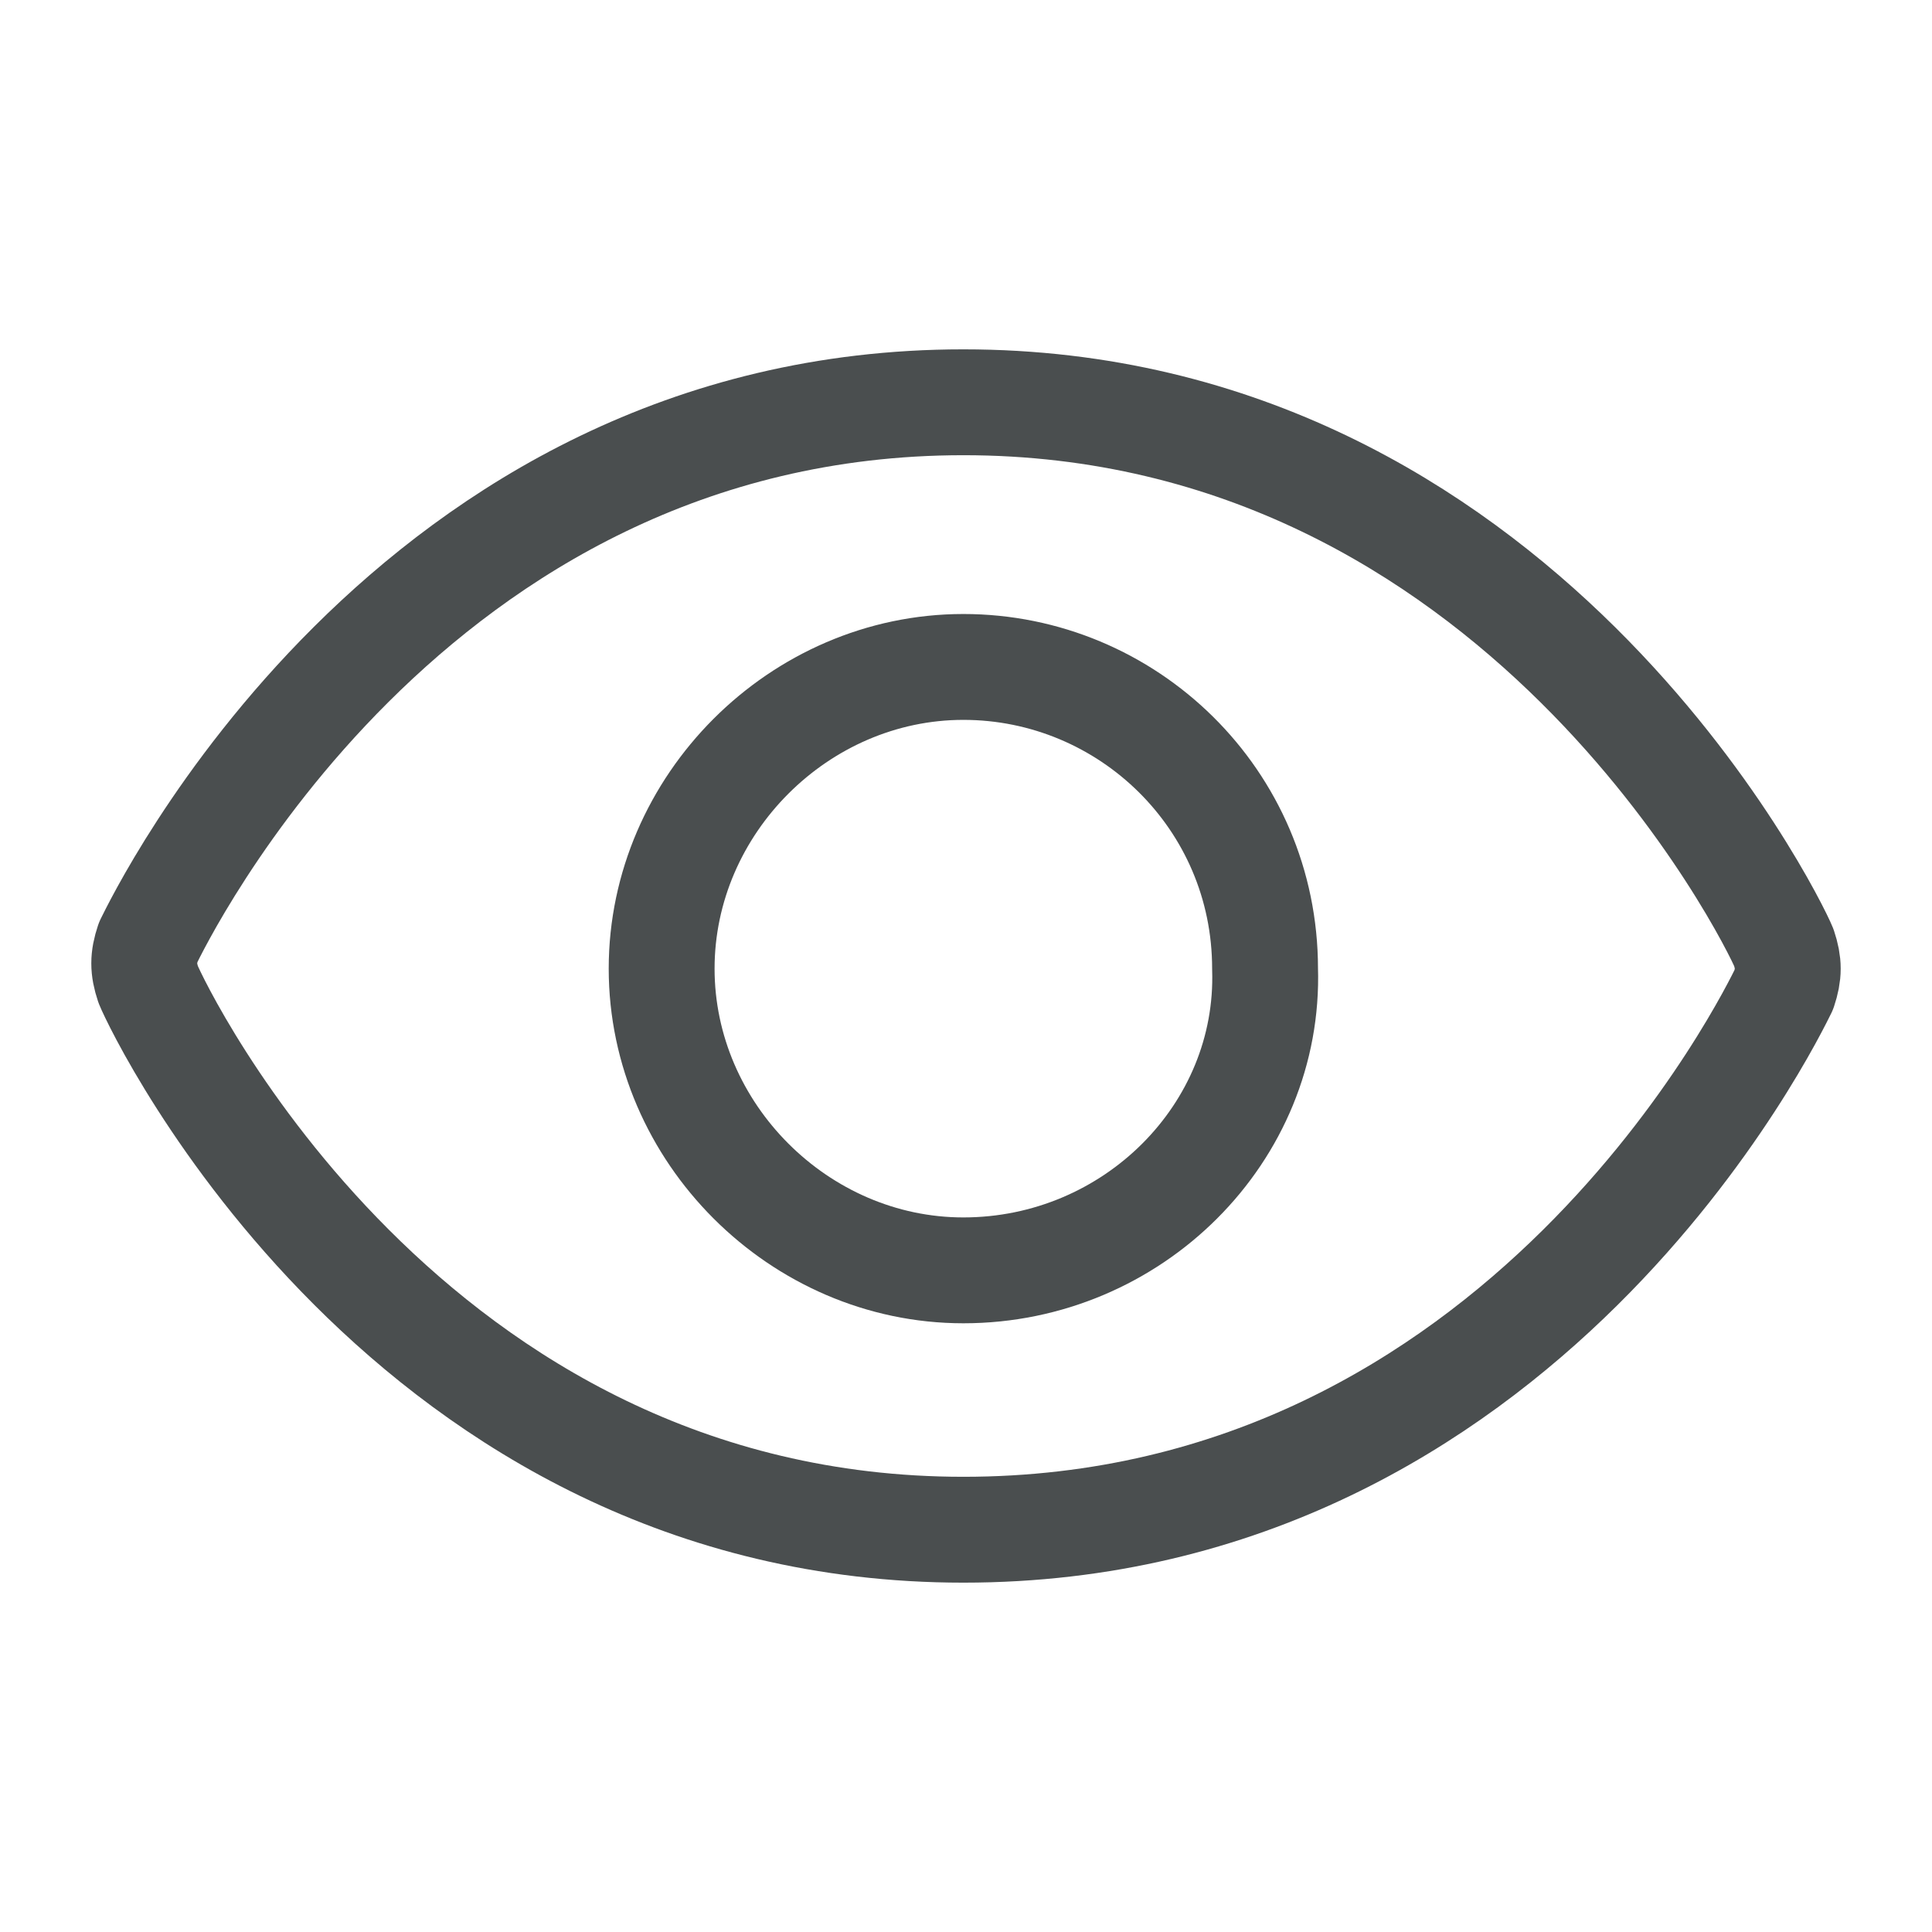
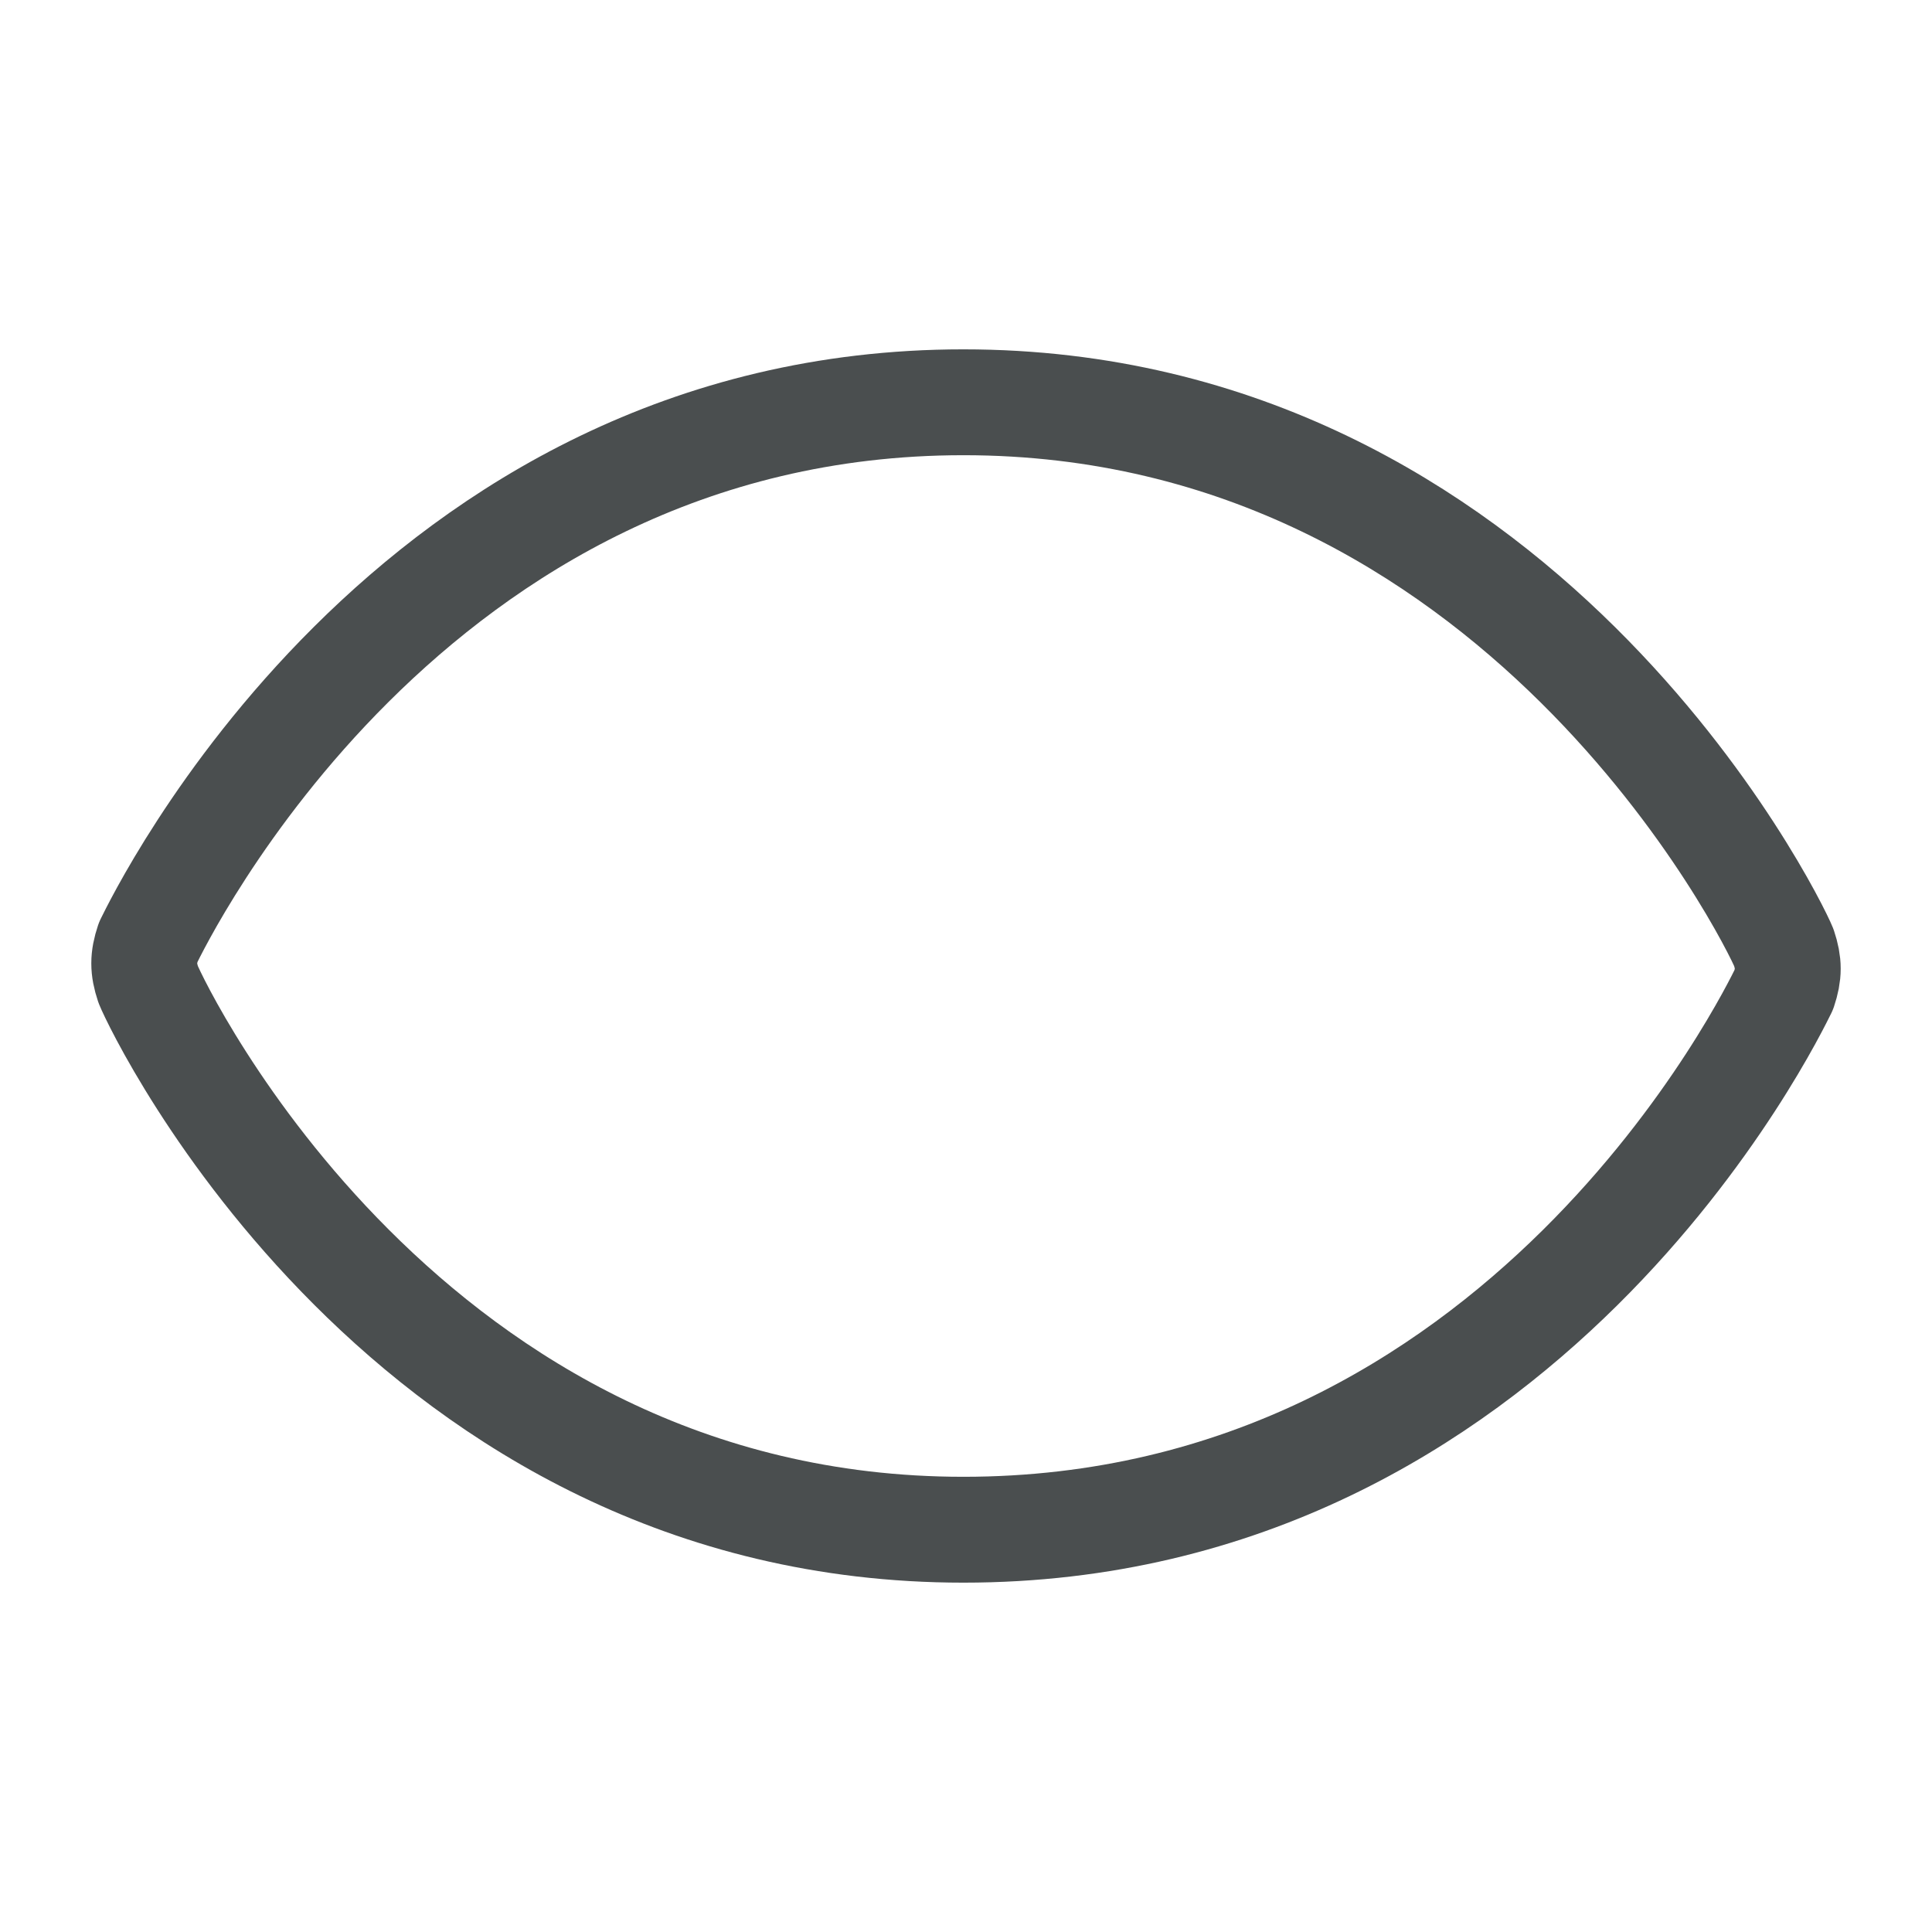
<svg xmlns="http://www.w3.org/2000/svg" version="1.1" id="Layer_1" x="0px" y="0px" viewBox="0 0 36.5 36.5" style="enable-background:new 0 0 36.5 36.5;" xml:space="preserve">
  <style type="text/css">
	.st0{fill:none;stroke:#4A4E4F;stroke-width:2;stroke-linecap:round;stroke-linejoin:round;stroke-miterlimit:10;}
</style>
  <g id="surface1_00000144319305092378328400000000969617285470632607_">
    <path class="st0" d="M18.2,28.9C7.7,28.9,3,19.1,2.8,18.6c-0.1-0.3-0.1-0.5,0-0.8C3,17.4,7.7,7.6,18.2,7.6s15.3,9.8,15.5,10.3   c0.1,0.3,0.1,0.5,0,0.8C33.5,19.1,28.8,28.9,18.2,28.9z" />
-     <path class="st0" d="M18.2,24c-3.1,0-5.7-2.6-5.7-5.7c0-3.1,2.6-5.7,5.7-5.7s5.7,2.5,5.7,5.7C24,21.4,21.4,24,18.2,24L18.2,24z" />
  </g>
</svg>